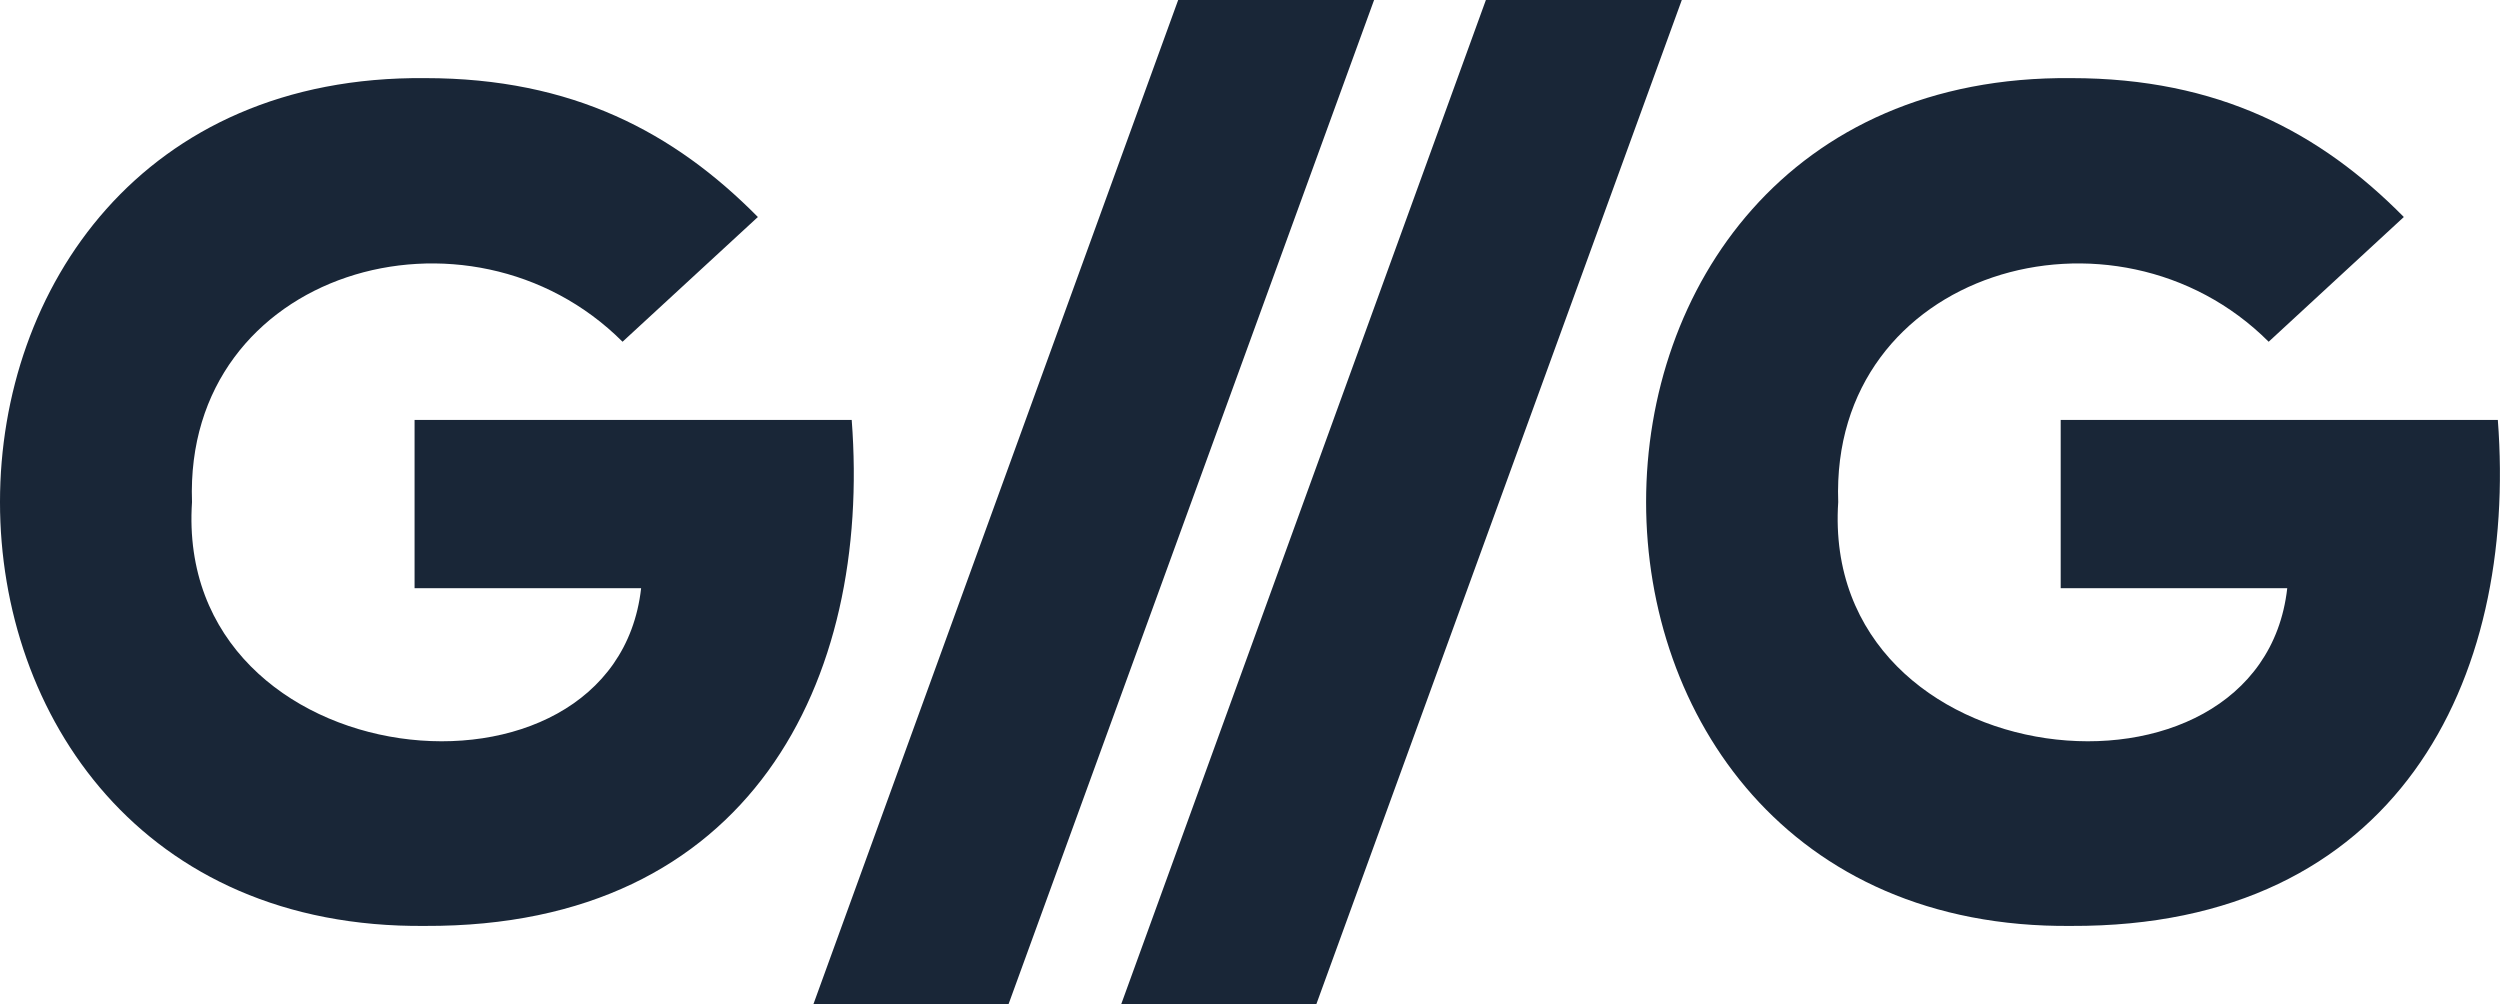
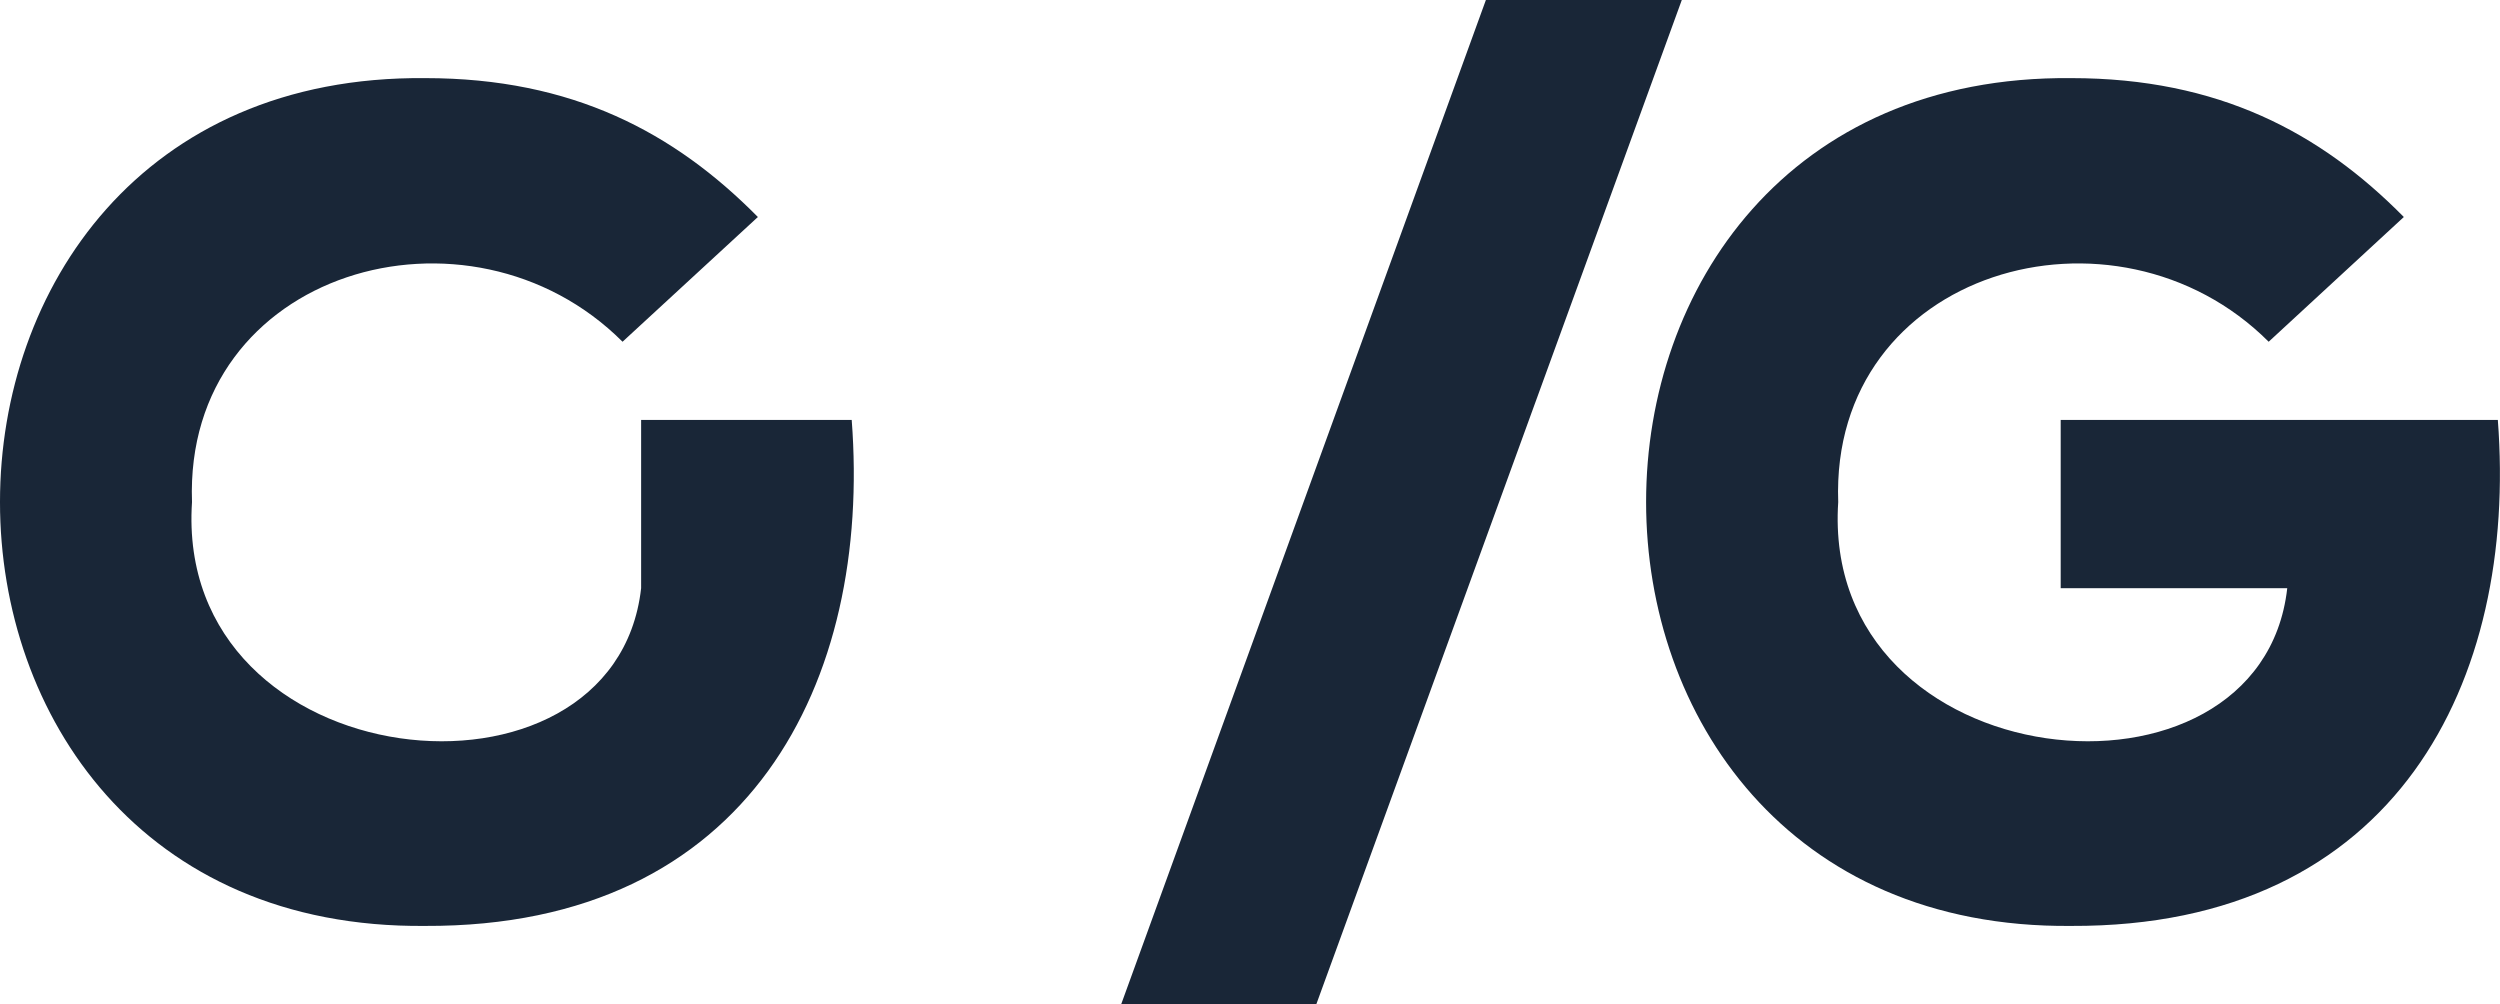
<svg xmlns="http://www.w3.org/2000/svg" viewBox="0 0 288.01 115.68">
  <defs>
    <style>.cls-1{fill:#192637;}</style>
  </defs>
  <g id="Layer_2" data-name="Layer 2">
    <g id="Layer_1-2" data-name="Layer 1">
-       <polygon class="cls-1" points="158.3 0 116.19 115.68 93.71 115.68 135.73 0 158.3 0" />
      <polygon class="cls-1" points="193.75 0 151.65 115.68 129.17 115.68 171.18 0 193.75 0" />
-       <path class="cls-1" d="M49,9c16.94,0,28.69,6.26,38.31,16L71.72,39.37c-17.65-17.65-50.56-8.3-49.6,18.47C20,89.92,70.81,95,73.86,67.76H47.76V48.38H98.12c2.3,30-11.63,58.44-49.14,58.29C-16.33,107.29-16.33,8.38,49,9" />
+       <path class="cls-1" d="M49,9c16.94,0,28.69,6.26,38.31,16L71.72,39.37c-17.65-17.65-50.56-8.3-49.6,18.47C20,89.92,70.81,95,73.86,67.76V48.38H98.12c2.3,30-11.63,58.44-49.14,58.29C-16.33,107.29-16.33,8.38,49,9" />
      <path class="cls-1" d="M238.63,9c16.93,0,28.69,6.26,38.3,16L261.36,39.37c-17.65-17.65-50.56-8.3-49.59,18.47C209.66,89.92,260.45,95,263.5,67.76H237.4V48.38h50.36c2.3,30-11.63,58.44-49.14,58.29-65.31.62-65.31-98.29,0-97.67" />
    </g>
  </g>
</svg>